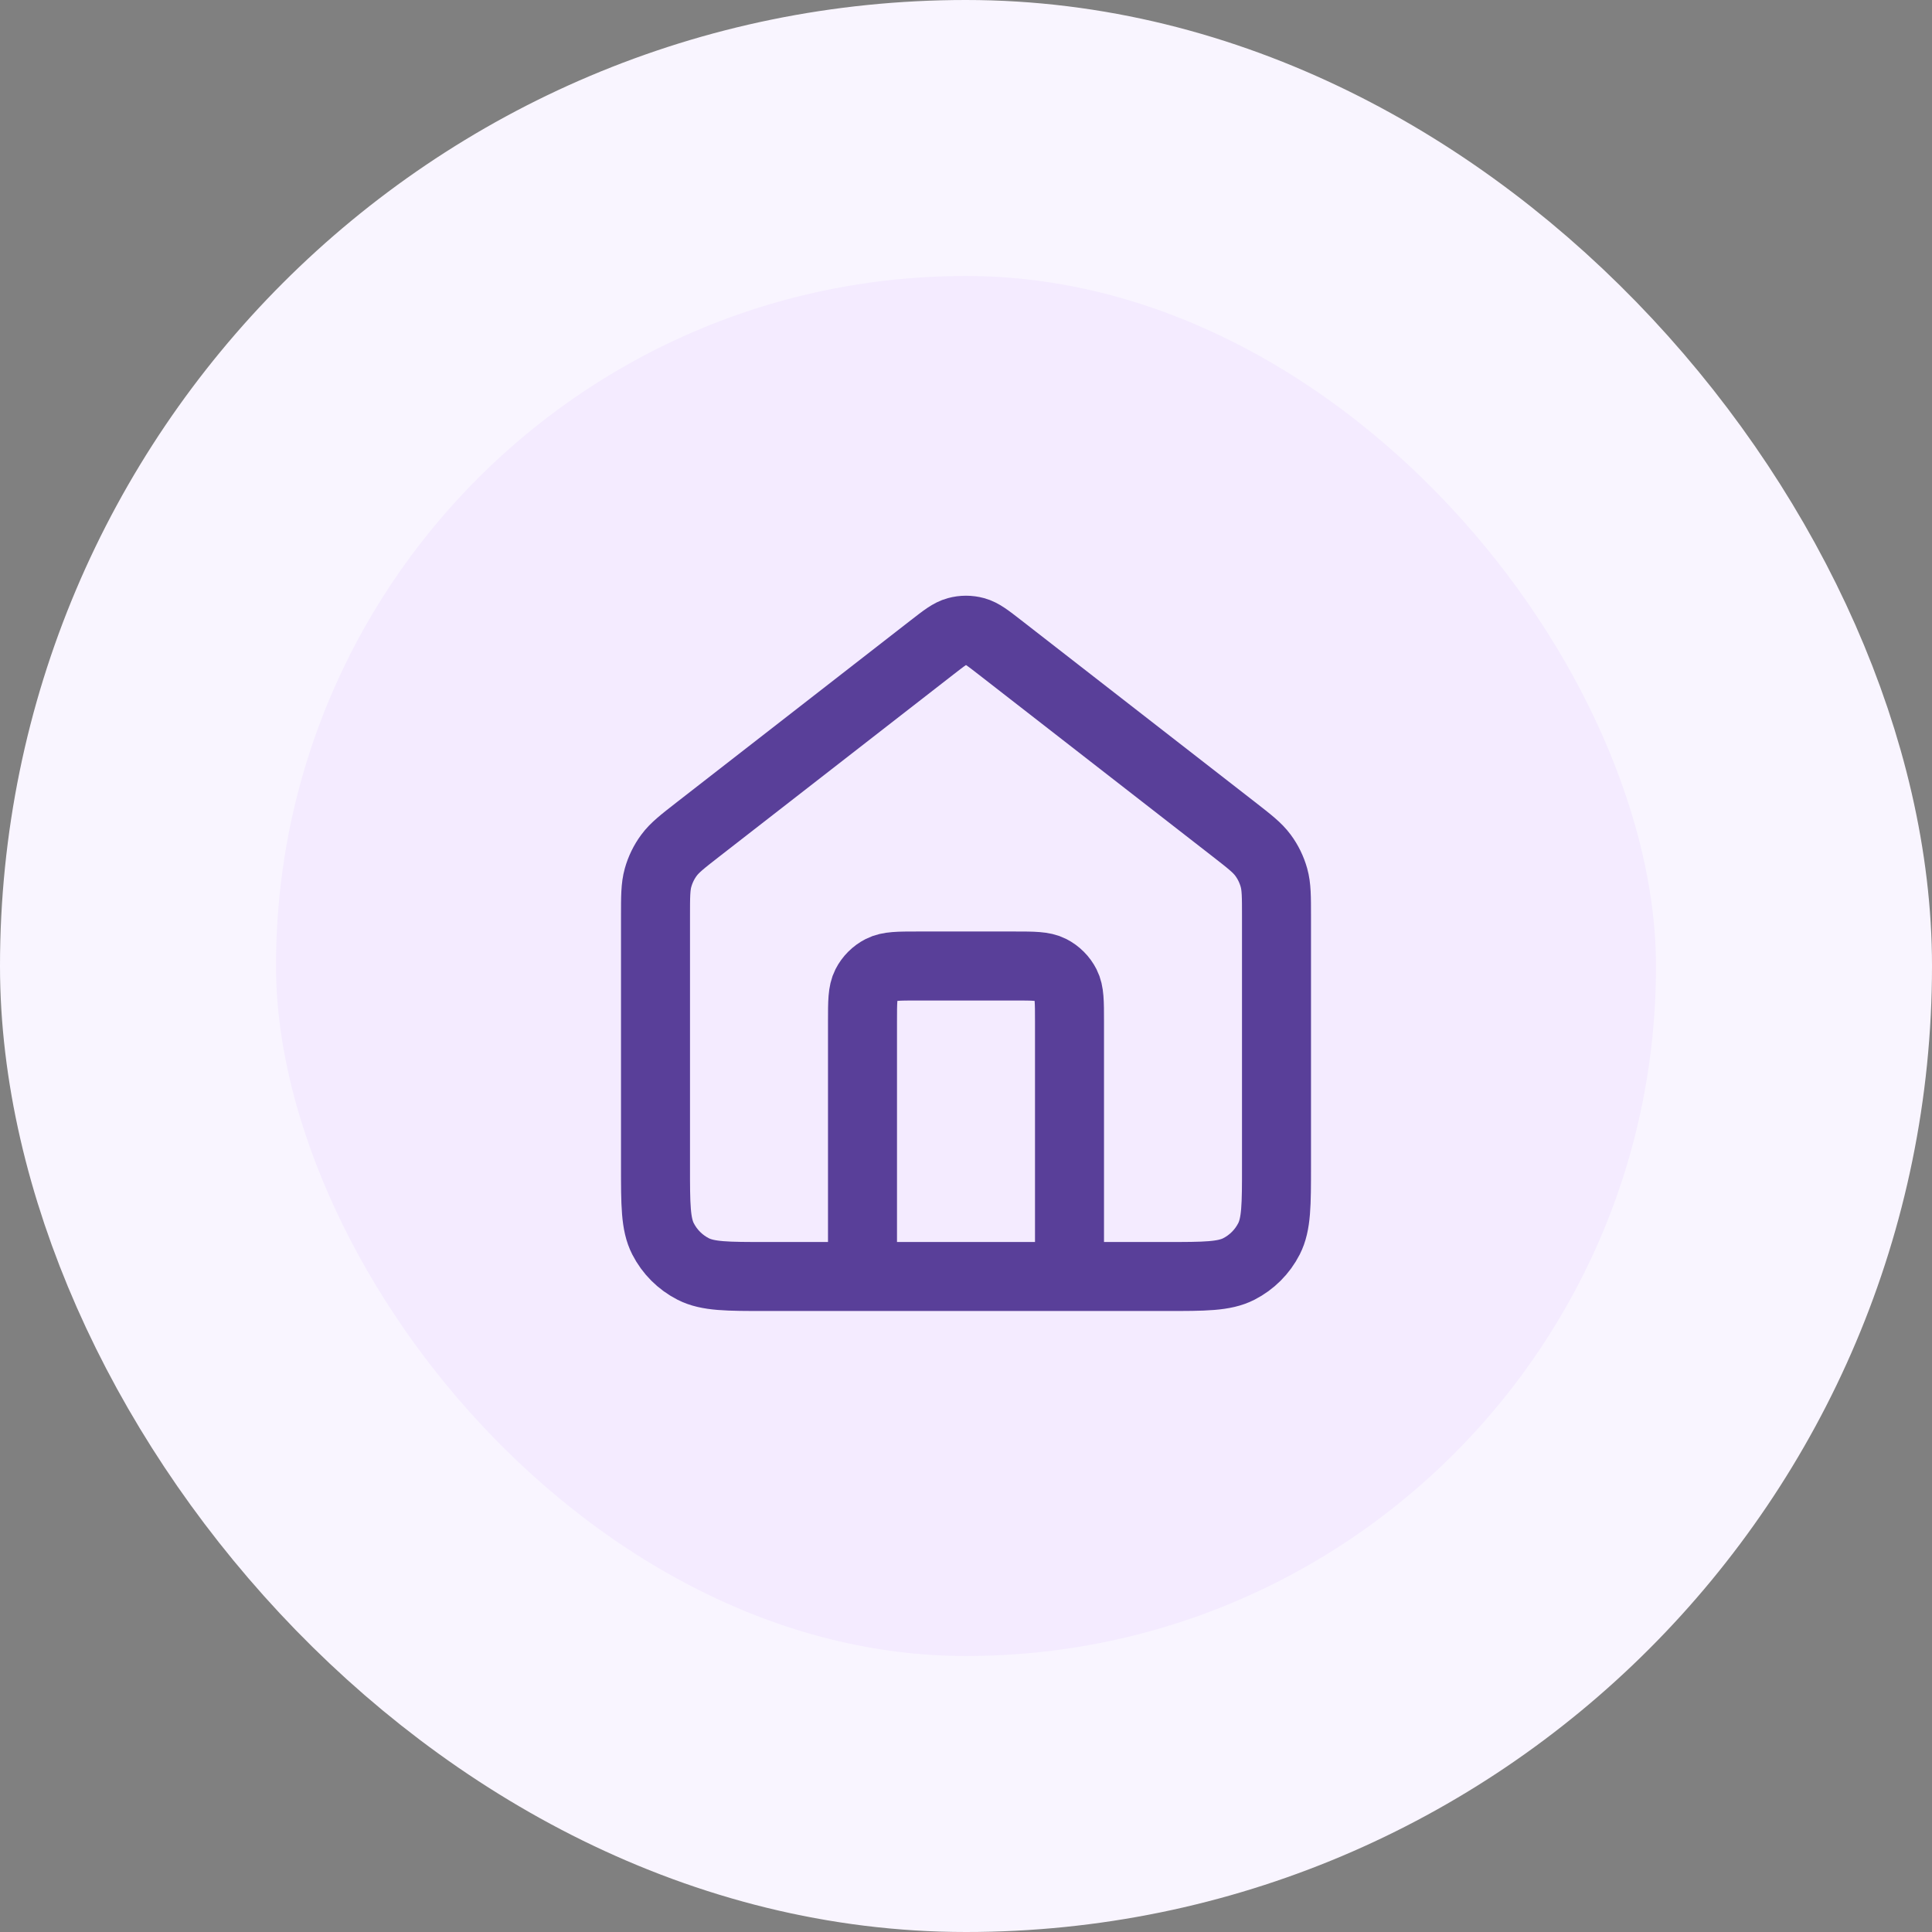
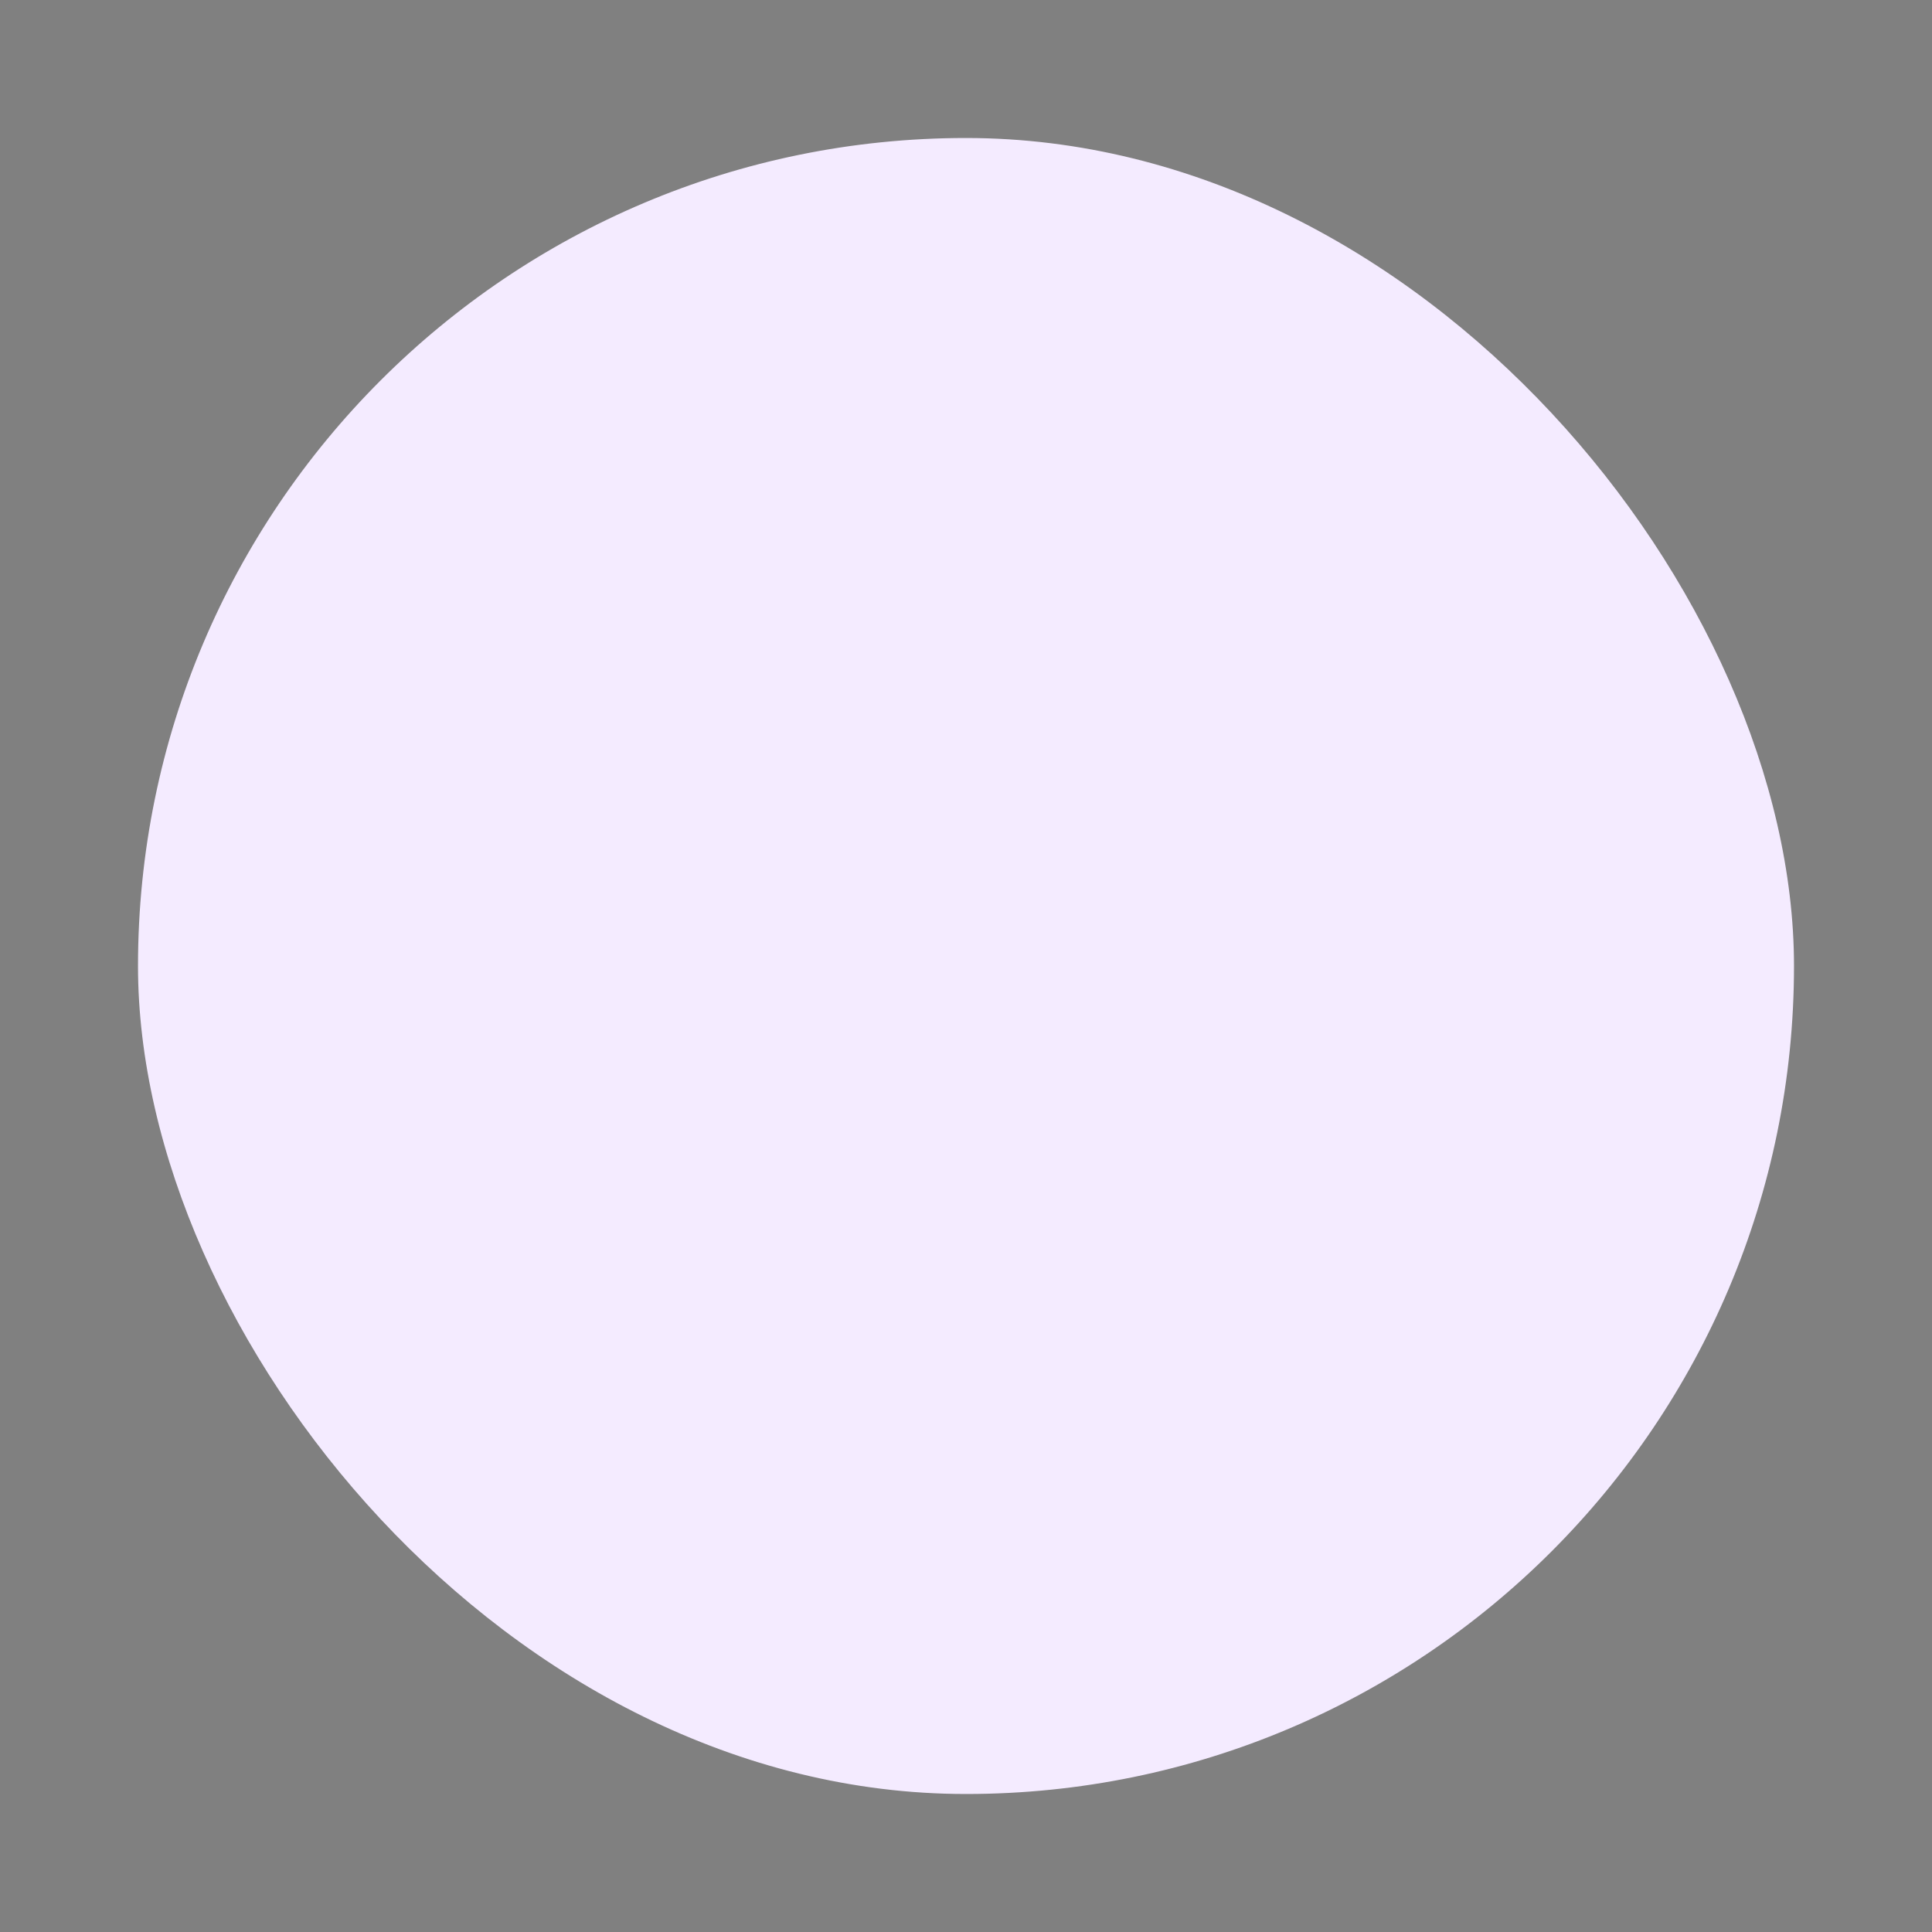
<svg xmlns="http://www.w3.org/2000/svg" width="56" height="56" viewBox="0 0 56 56" fill="none">
  <rect x="0" y="0" width="56" height="56" fill="#808080" stroke="none" />
  <rect x="4" y="4" width="48" height="48" rx="24" fill="#F4EBFF" />
-   <rect x="4" y="4" width="48" height="48" rx="24" stroke="#F9F5FF" stroke-width="8" />
-   <path d="M25 37V29.6C25 29.04 25 28.76 25.109 28.546C25.205 28.358 25.358 28.205 25.546 28.109C25.76 28 26.04 28 26.6 28H29.4C29.96 28 30.24 28 30.454 28.109C30.642 28.205 30.795 28.358 30.891 28.546C31 28.76 31 29.04 31 29.6V37M27.018 18.764L20.235 24.039C19.782 24.392 19.555 24.568 19.392 24.789C19.247 24.984 19.14 25.205 19.074 25.439C19 25.703 19 25.991 19 26.565V33.8C19 34.92 19 35.48 19.218 35.908C19.41 36.284 19.716 36.59 20.092 36.782C20.52 37 21.08 37 22.2 37H33.8C34.92 37 35.48 37 35.908 36.782C36.284 36.59 36.59 36.284 36.782 35.908C37 35.48 37 34.92 37 33.8V26.565C37 25.991 37 25.703 36.926 25.439C36.86 25.205 36.753 24.984 36.608 24.789C36.445 24.568 36.218 24.392 35.765 24.039L28.982 18.764C28.631 18.491 28.455 18.354 28.261 18.302C28.09 18.255 27.91 18.255 27.739 18.302C27.545 18.354 27.369 18.491 27.018 18.764Z" stroke="#593F99" stroke-width="2" stroke-linecap="round" stroke-linejoin="round" />
</svg>